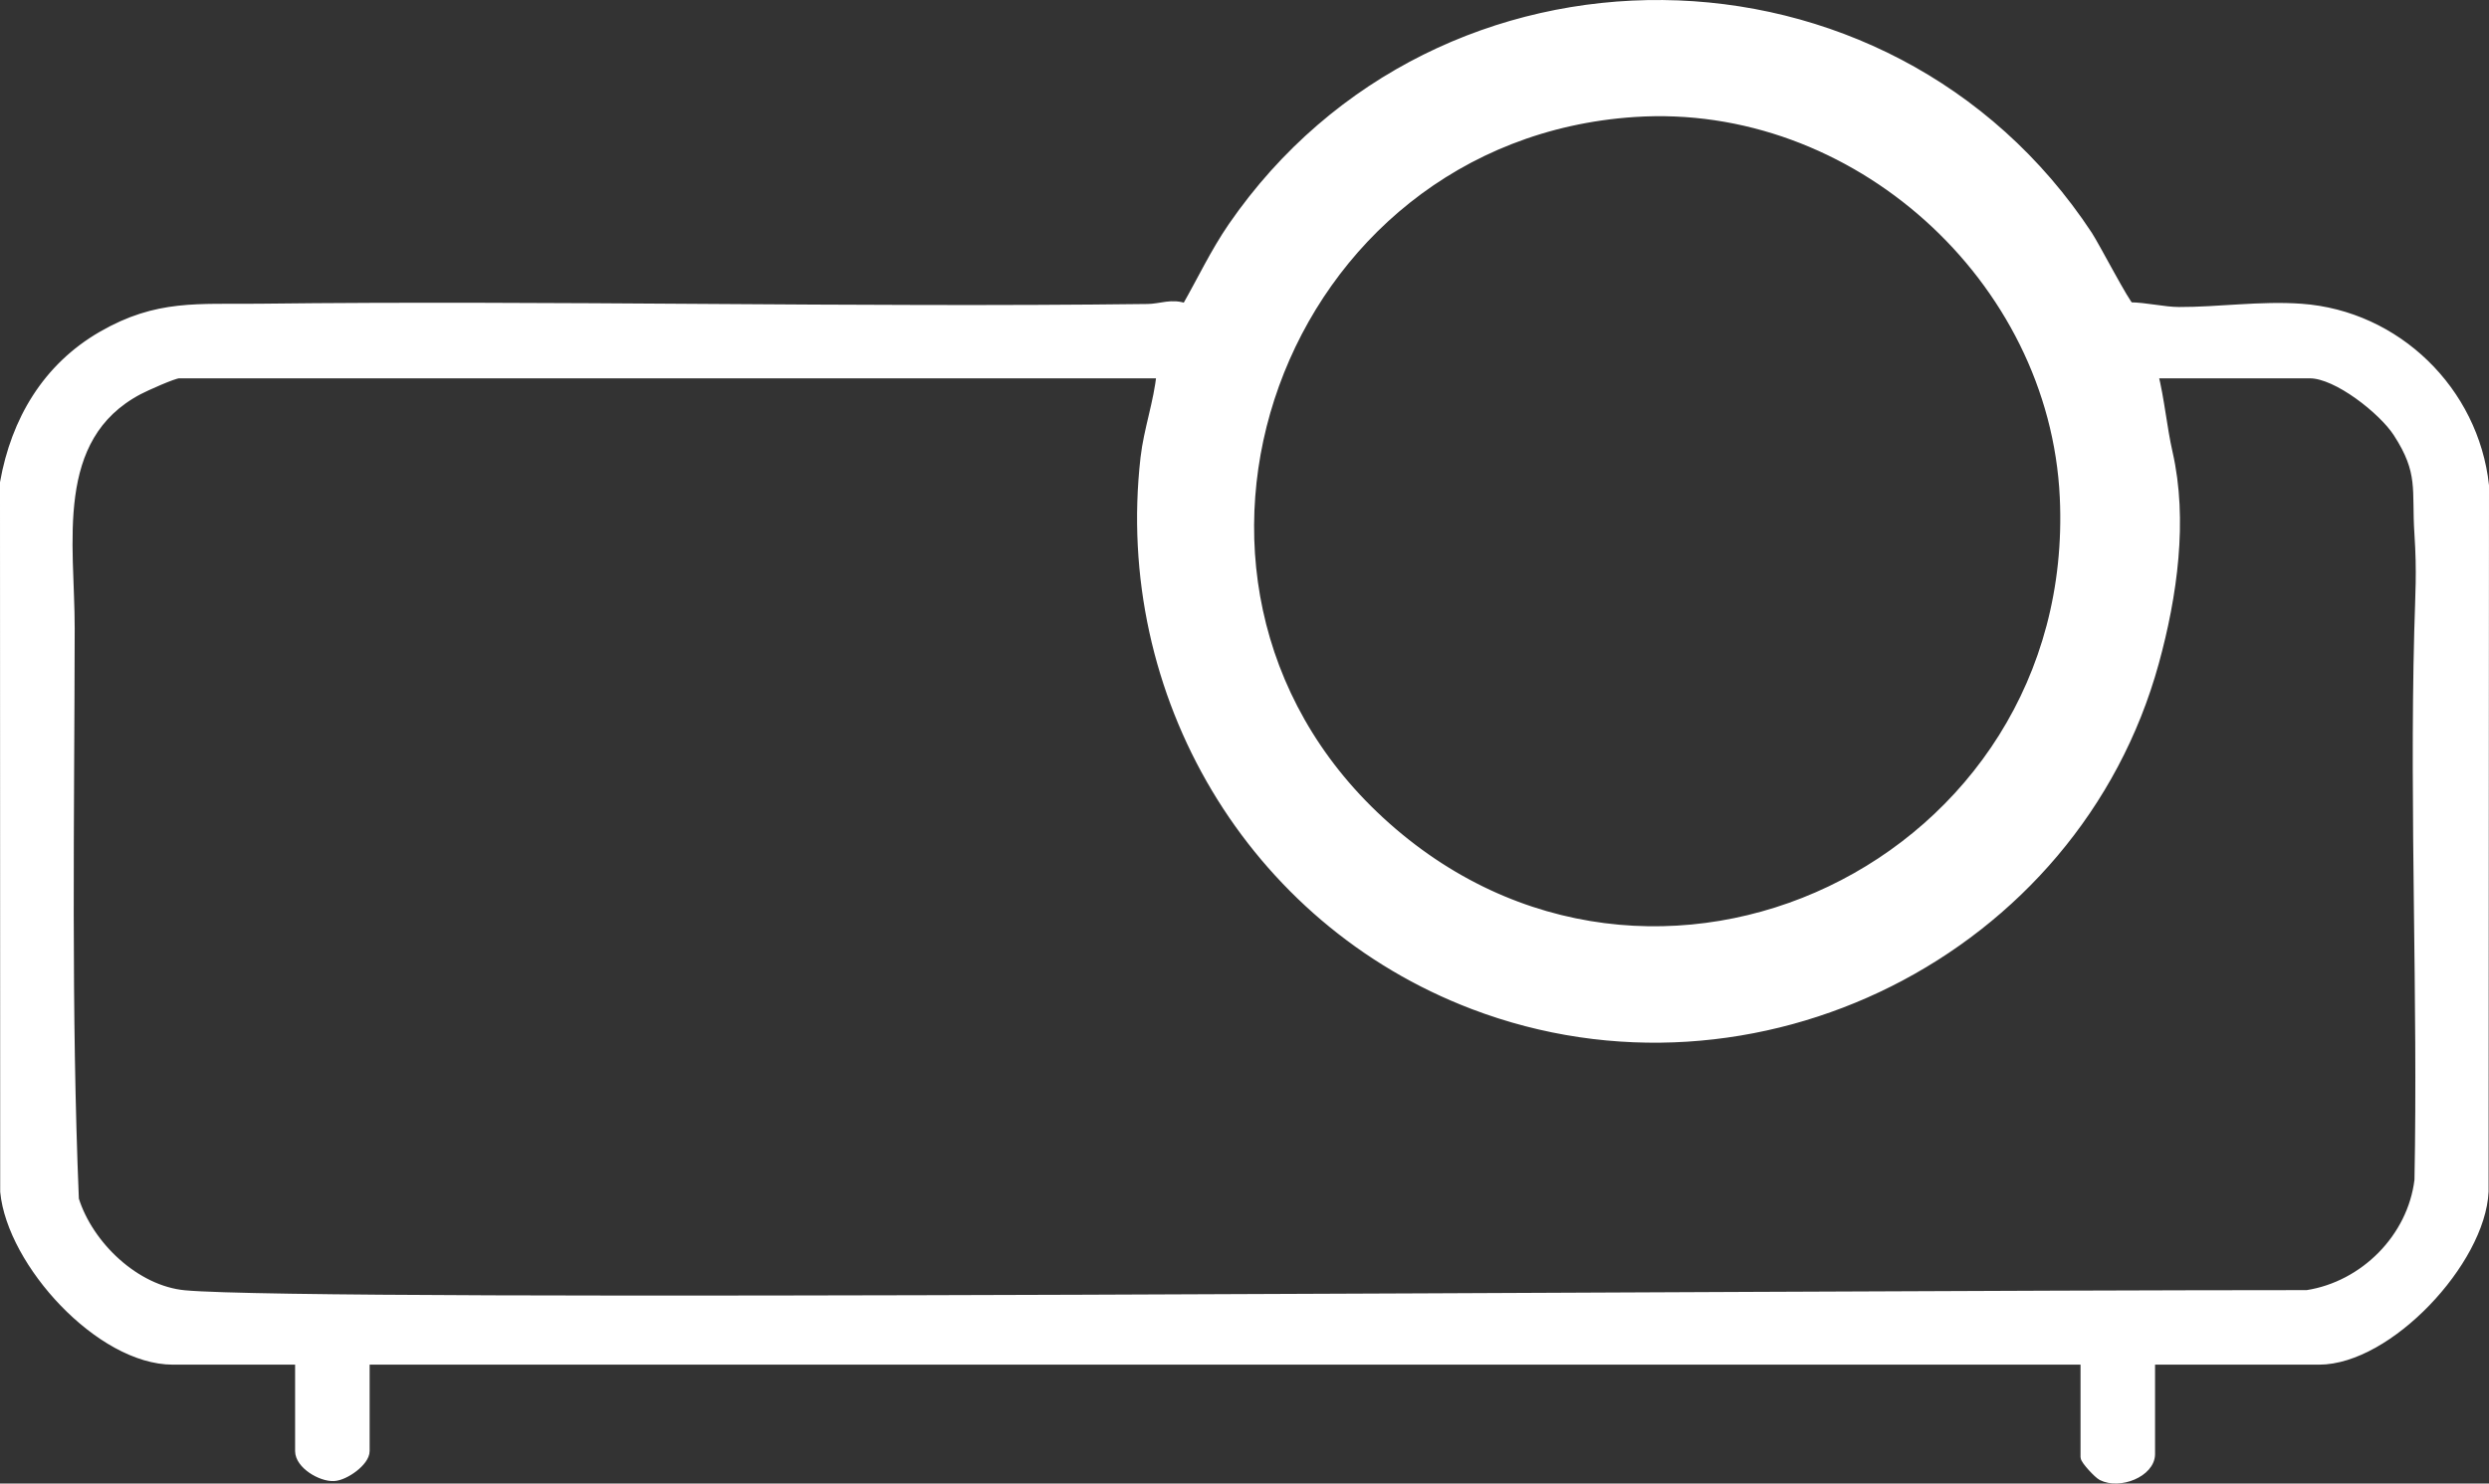
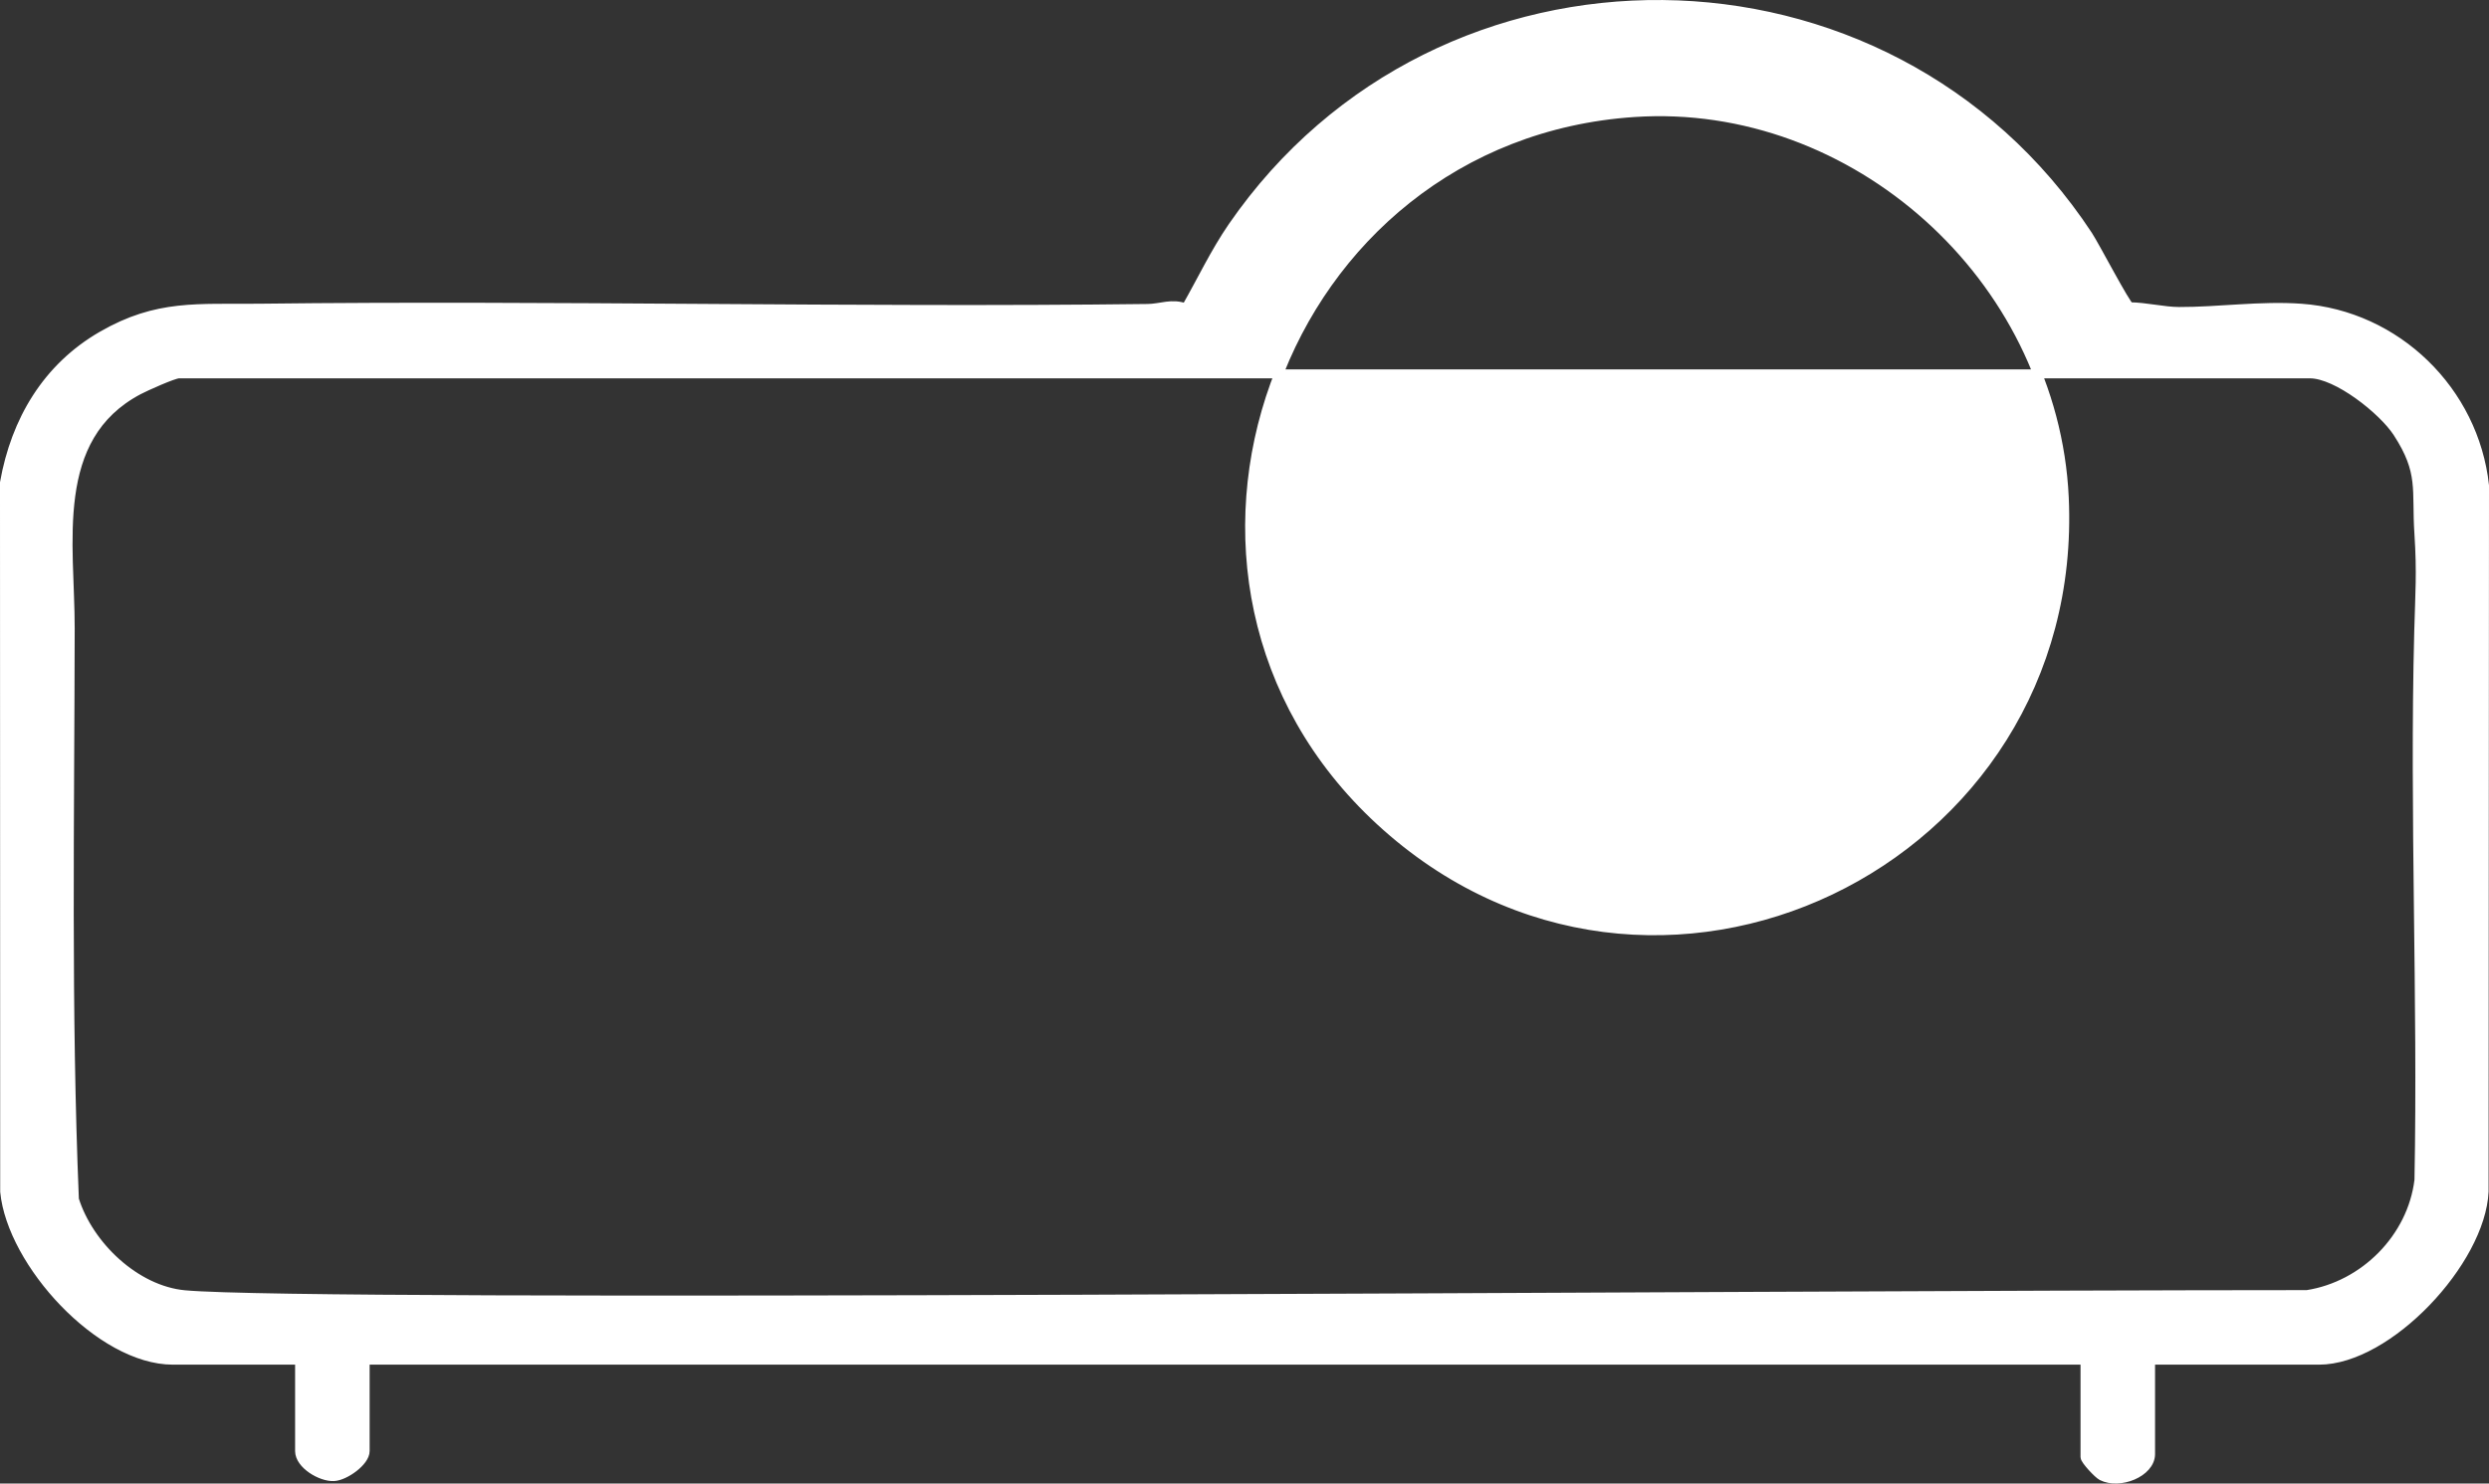
<svg xmlns="http://www.w3.org/2000/svg" id="a" data-name="Layer 1" viewBox="0 0 834.142 497.317">
  <rect x="0" y="0" width="834.142" height="497.317" fill="#333333" stroke="none" />
-   <path d="M720.727,455.974v31.466c0,6.237-10.413,10.397-16.353,7.363-1.274-.651-5.623-5.309-5.623-6.364v-32.465H122.377v30.467c0,3.54-6.742,8.379-10.502,8.554-4.357.203-11.475-4.07-11.475-8.554v-30.467h-42.454c-24.393,0-54.07-32.596-56.382-56.496l-.065-237.693c3.705-20.796,14.197-38.575,32.667-49.244,18.626-10.759,32.15-8.983,52.789-9.227,98.998-1.172,198.664,1.314,297.684.09,4.49-.056,8.083-1.95,12.787-.149,5.214-9.099,9.695-18.676,15.666-27.337,69.208-100.388,219.557-99.016,286.685,2.937,2.352,3.573,12.651,23.391,13.978,23.981,5.245.032,11.443,1.563,16.426,1.58,13.281.044,27.415-2.074,41.029-1.097,31.947,2.293,57.973,27.686,61.431,59.438l-.141,236.674c-1.073,23.413-32.099,56.544-55.334,56.544h-56.439ZM547.714,37.727c-119.379,7.94-173.522,156.082-85.233,237.47,91.106,83.984,235.011,14.343,229.319-108.45-3.412-73.608-70.307-133.927-144.086-129.02ZM389.087,125.332H59.945c-1.752,0-11.29,4.305-13.503,5.476-30.054,15.9-22.865,51.565-22.909,79.884-.1,63.728-1.218,127.902,1.404,191.387,4.812,15.425,20.449,30.452,36.963,31.962,43.926,4.015,520.643-.015,711.261-.052,19.139-2.956,35.193-19.037,37.505-38.413,1.168-61.229-1.667-122.673-.078-183.878.337-12.969.939-19.406.051-32.932-.964-14.68,1.542-20.344-7.195-33.76-4.903-7.528-20.22-19.672-29.275-19.672h-52.443c2.184,8.687,2.927,17.817,4.907,26.53,5.099,22.442,1.567,47.728-4.597,70.175-26.633,96.989-134.126,150.726-228.312,114.816-74.393-28.364-119.015-104.114-110.008-183.344,1.075-9.454,4.466-18.692,5.372-28.177Z" fill="#fff" stroke="#fff" stroke-miterlimit="10" stroke-width="3" />
+   <path d="M720.727,455.974v31.466c0,6.237-10.413,10.397-16.353,7.363-1.274-.651-5.623-5.309-5.623-6.364v-32.465H122.377v30.467c0,3.54-6.742,8.379-10.502,8.554-4.357.203-11.475-4.07-11.475-8.554v-30.467h-42.454c-24.393,0-54.07-32.596-56.382-56.496l-.065-237.693c3.705-20.796,14.197-38.575,32.667-49.244,18.626-10.759,32.15-8.983,52.789-9.227,98.998-1.172,198.664,1.314,297.684.09,4.49-.056,8.083-1.95,12.787-.149,5.214-9.099,9.695-18.676,15.666-27.337,69.208-100.388,219.557-99.016,286.685,2.937,2.352,3.573,12.651,23.391,13.978,23.981,5.245.032,11.443,1.563,16.426,1.58,13.281.044,27.415-2.074,41.029-1.097,31.947,2.293,57.973,27.686,61.431,59.438l-.141,236.674c-1.073,23.413-32.099,56.544-55.334,56.544h-56.439ZM547.714,37.727c-119.379,7.94-173.522,156.082-85.233,237.47,91.106,83.984,235.011,14.343,229.319-108.45-3.412-73.608-70.307-133.927-144.086-129.02ZM389.087,125.332H59.945c-1.752,0-11.29,4.305-13.503,5.476-30.054,15.9-22.865,51.565-22.909,79.884-.1,63.728-1.218,127.902,1.404,191.387,4.812,15.425,20.449,30.452,36.963,31.962,43.926,4.015,520.643-.015,711.261-.052,19.139-2.956,35.193-19.037,37.505-38.413,1.168-61.229-1.667-122.673-.078-183.878.337-12.969.939-19.406.051-32.932-.964-14.68,1.542-20.344-7.195-33.76-4.903-7.528-20.22-19.672-29.275-19.672h-52.443Z" fill="#fff" stroke="#fff" stroke-miterlimit="10" stroke-width="3" />
</svg>